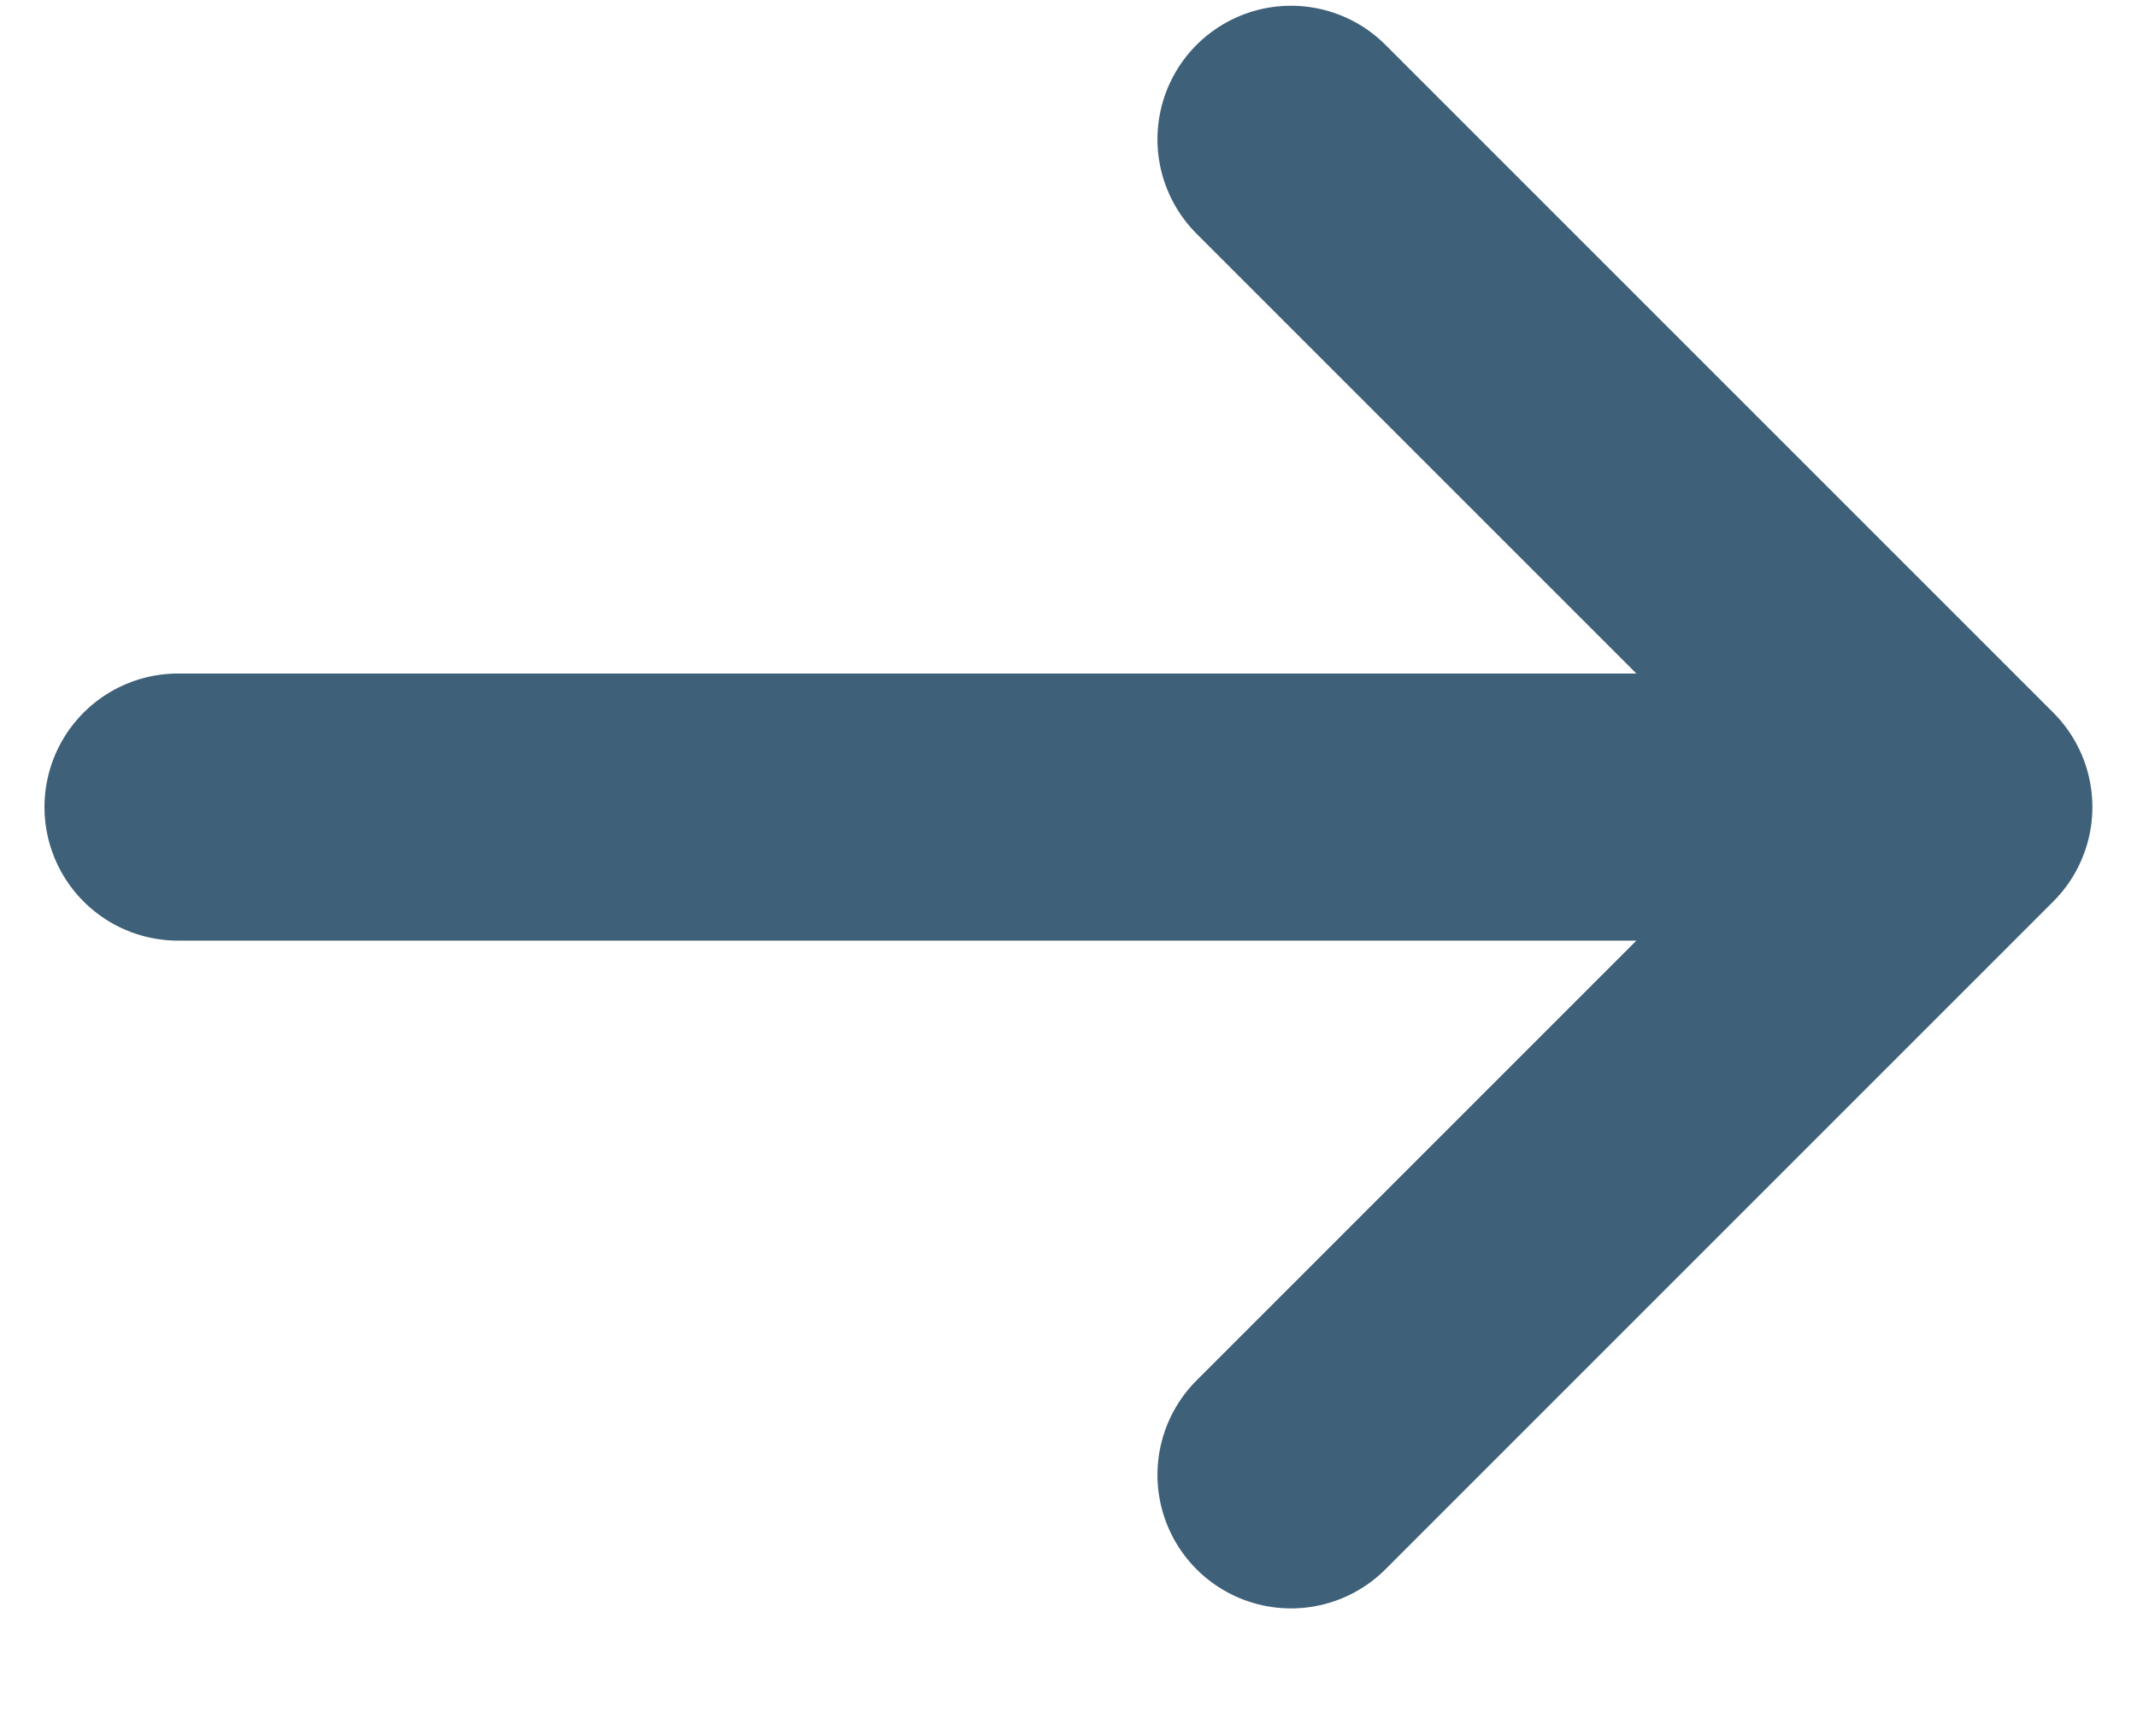
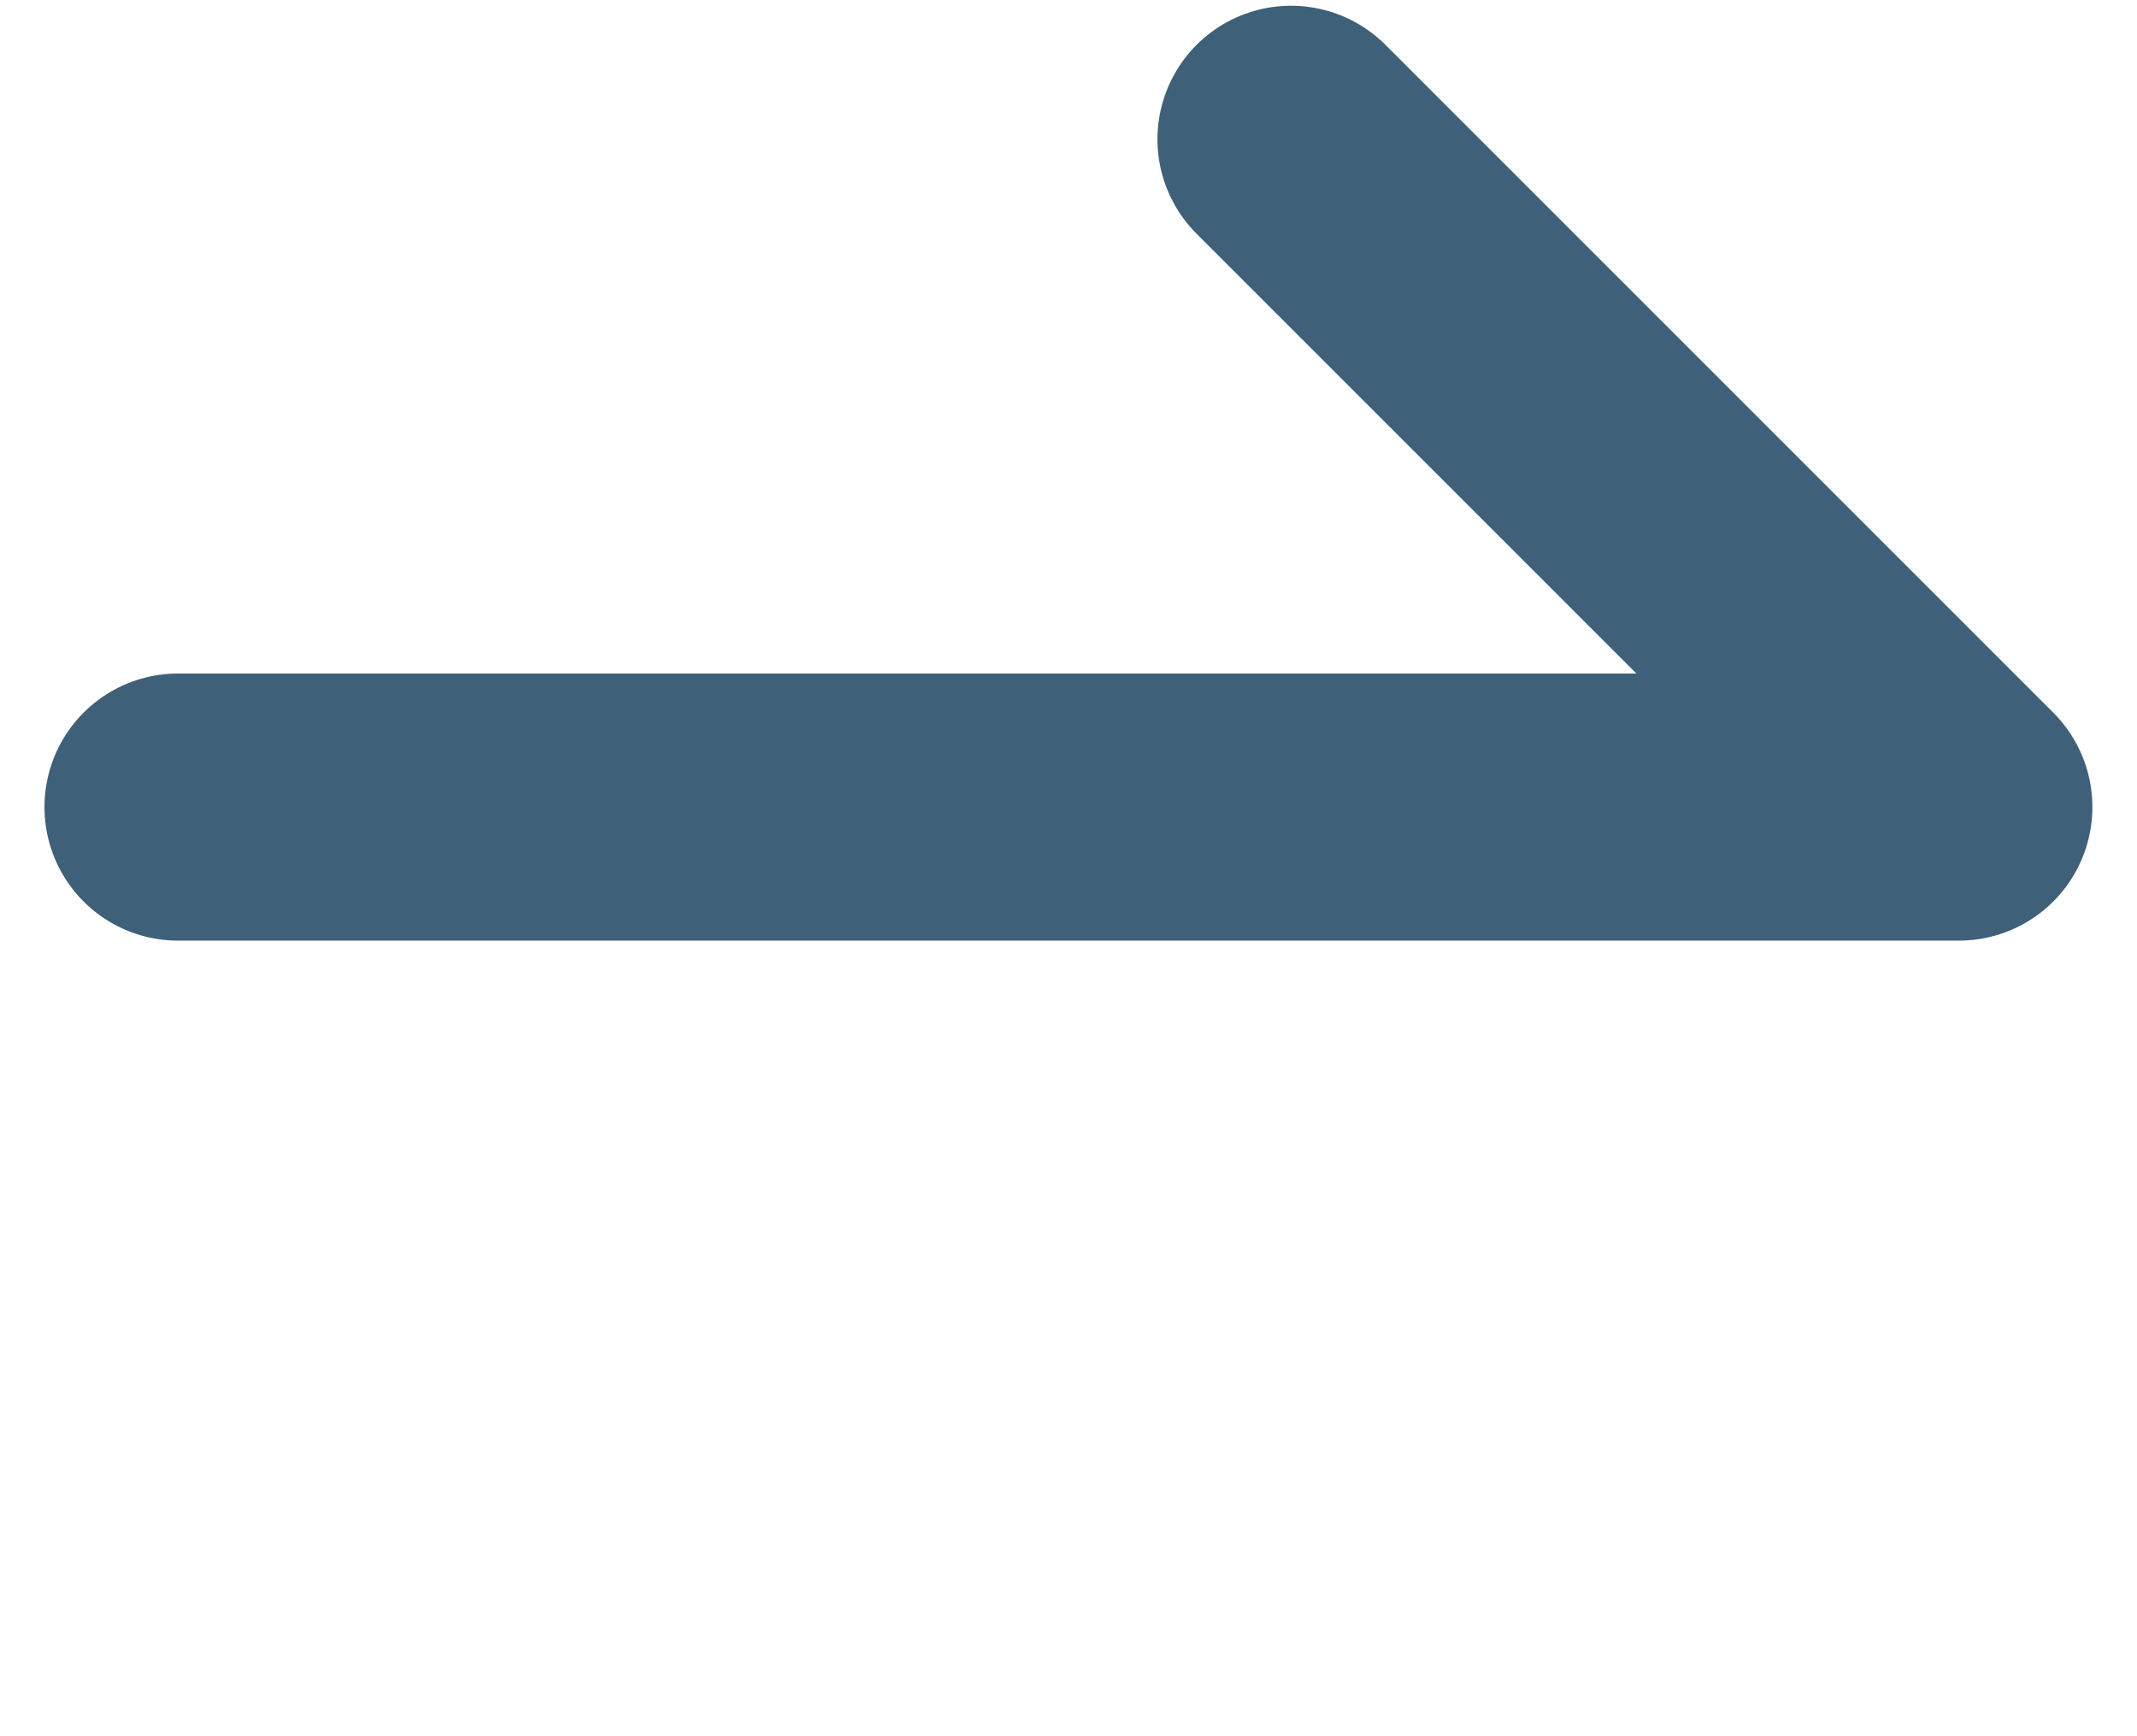
<svg xmlns="http://www.w3.org/2000/svg" width="16" height="13" viewBox="0 0 16 13" fill="none">
-   <path d="M1.333 6.043h13.333m0 0l-5-5m5 5l-5 5" stroke="#3E6079" stroke-width="2" stroke-linecap="round" stroke-linejoin="round" />
+   <path d="M1.333 6.043h13.333m0 0l-5-5m5 5" stroke="#3E6079" stroke-width="2" stroke-linecap="round" stroke-linejoin="round" />
</svg>